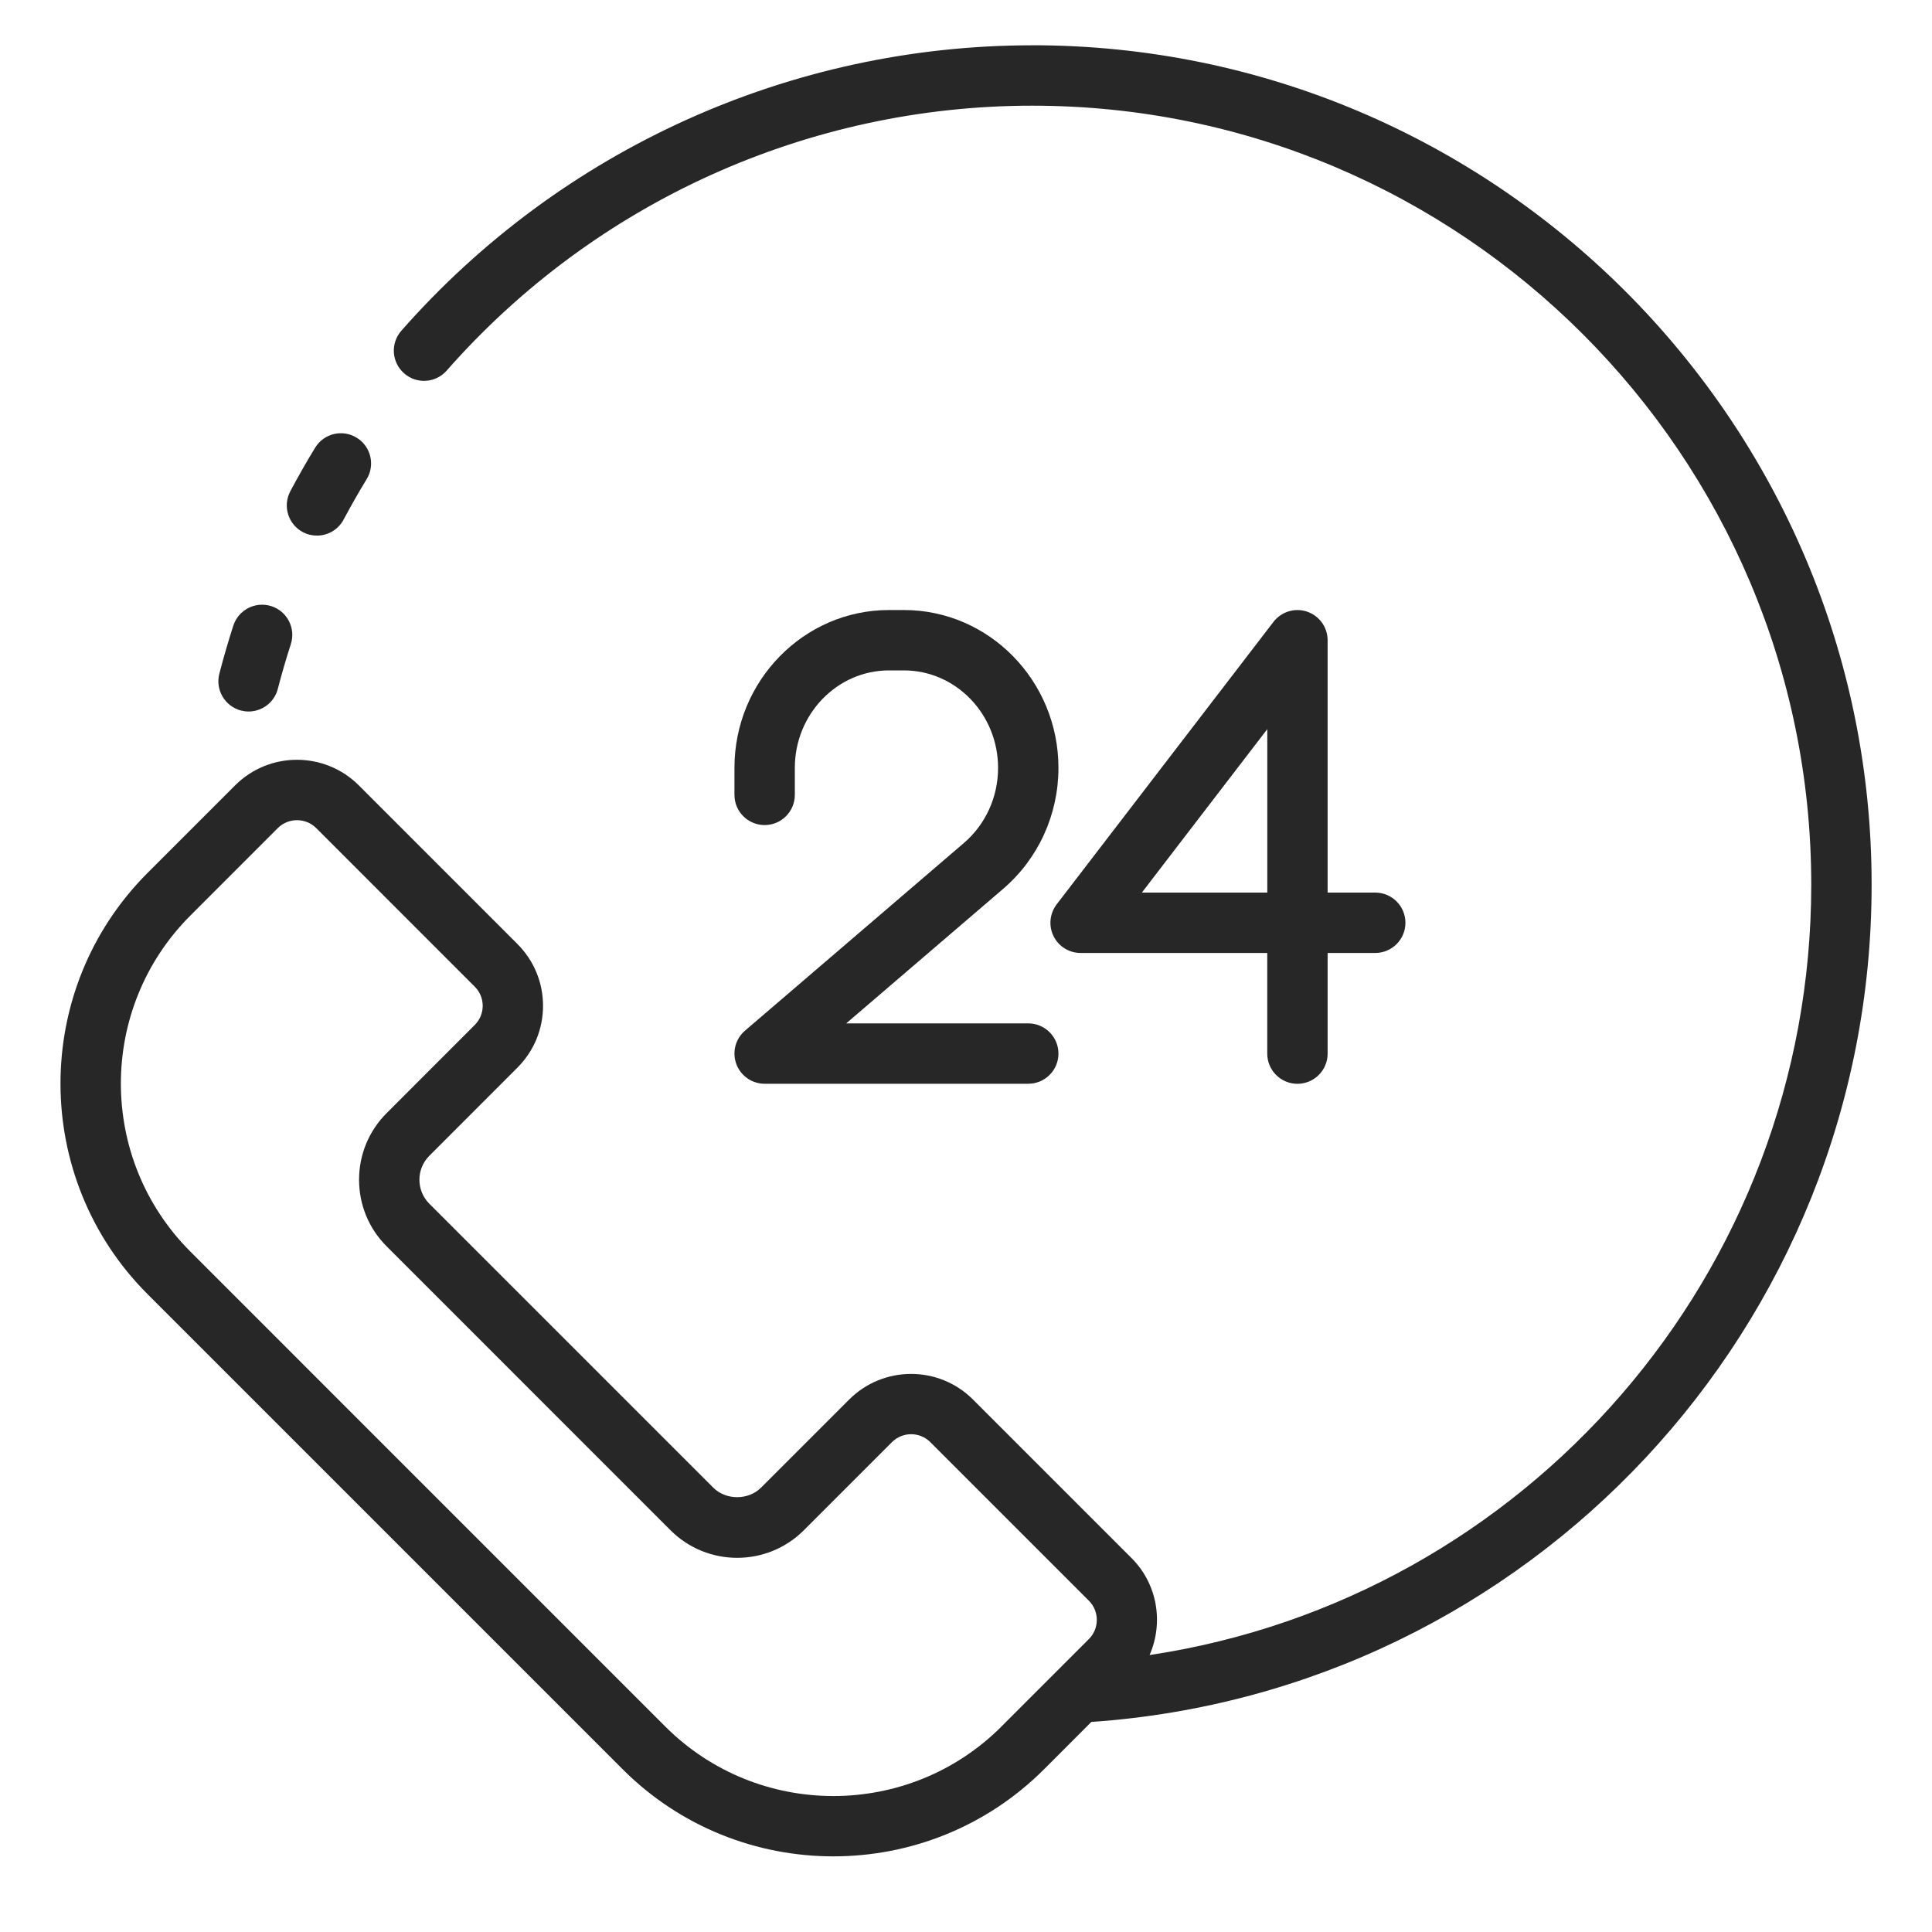
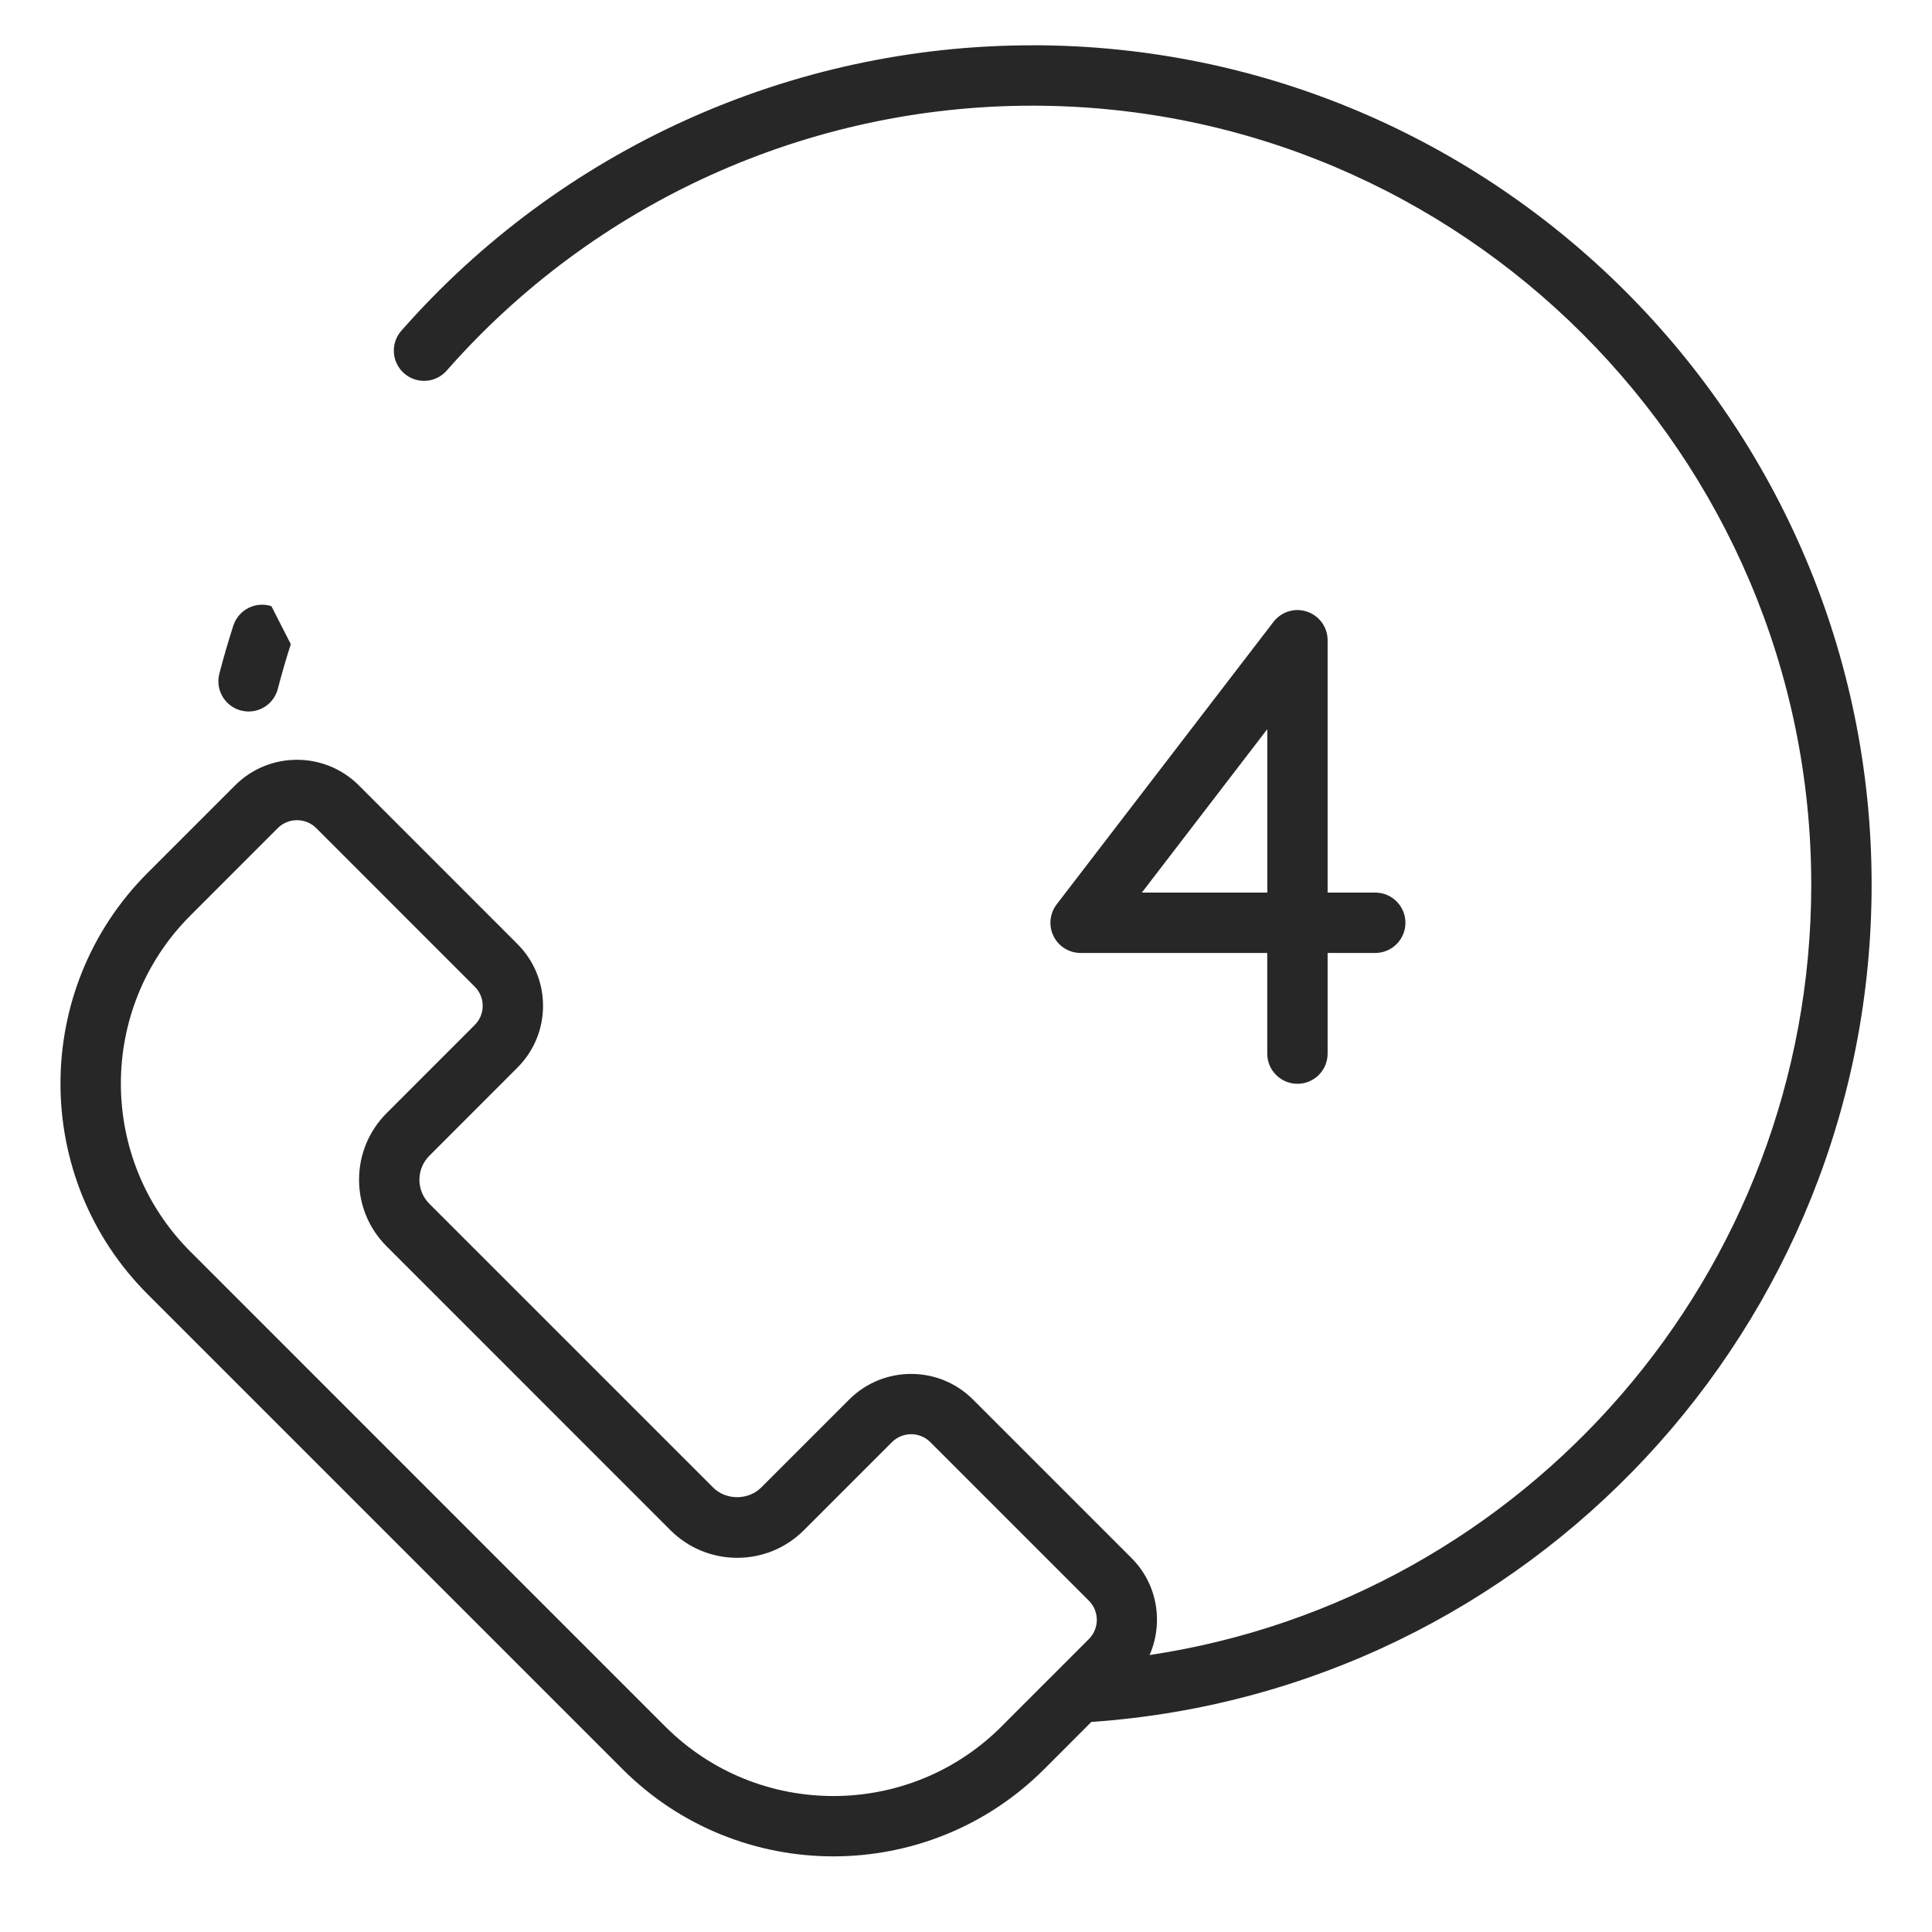
<svg xmlns="http://www.w3.org/2000/svg" fill="none" viewBox="0 0 40 40" height="40" width="40">
  <g id="noun-24-hours-service-6633069">
    <path fill="#272727" d="M21.371 0.938C16.372 0.938 11.611 3.092 8.309 6.848C8.081 7.107 8.107 7.501 8.366 7.729C8.626 7.958 9.021 7.932 9.248 7.673C12.313 4.186 16.732 2.188 21.371 2.188C30.264 2.188 37.5 9.423 37.5 18.317C37.5 26.362 31.595 33.094 23.801 34.266C24.091 33.602 23.97 32.801 23.427 32.258L20.144 28.975C19.438 28.269 18.289 28.269 17.582 28.975L15.758 30.799C15.492 31.064 15.03 31.063 14.766 30.799L8.889 24.922C8.615 24.648 8.615 24.203 8.889 23.929L10.712 22.105C11.054 21.763 11.243 21.308 11.243 20.824C11.243 20.341 11.054 19.886 10.712 19.544L7.429 16.26C6.722 15.554 5.573 15.554 4.868 16.26L3.056 18.072C0.651 20.477 0.651 24.39 3.056 26.795L12.892 36.631C14.094 37.833 15.674 38.434 17.254 38.434C18.834 38.434 20.413 37.833 21.616 36.631L22.595 35.651C31.673 35.022 38.75 27.457 38.75 18.316C38.75 8.733 30.954 0.937 21.371 0.937V0.938ZM20.732 35.748C18.814 37.664 15.694 37.664 13.776 35.748L3.941 25.912C2.023 23.994 2.023 20.874 3.941 18.956L5.752 17.144C5.862 17.035 6.006 16.981 6.149 16.981C6.293 16.981 6.436 17.035 6.546 17.144L9.829 20.428C9.935 20.534 9.994 20.675 9.994 20.824C9.994 20.974 9.935 21.115 9.829 21.221L8.006 23.045C7.637 23.414 7.434 23.904 7.434 24.425C7.434 24.946 7.637 25.437 8.006 25.805L13.882 31.682C14.643 32.443 15.881 32.444 16.643 31.682L18.467 29.858C18.687 29.639 19.042 29.639 19.261 29.858L22.544 33.141C22.763 33.36 22.763 33.716 22.544 33.935L20.732 35.747L20.732 35.748Z" id="Vector" />
-     <path fill="#272727" d="M5.619 12.55C5.29 12.444 4.938 12.624 4.831 12.952C4.725 13.28 4.628 13.613 4.541 13.949C4.455 14.283 4.656 14.624 4.99 14.711C5.043 14.724 5.095 14.731 5.147 14.731C5.425 14.731 5.679 14.544 5.752 14.262C5.833 13.95 5.922 13.642 6.021 13.338C6.127 13.009 5.948 12.657 5.619 12.55Z" id="Vector_2" />
-     <path fill="#272727" d="M6.269 11.016C6.363 11.066 6.463 11.089 6.562 11.089C6.786 11.089 7.002 10.969 7.114 10.757C7.266 10.473 7.424 10.194 7.591 9.921C7.771 9.627 7.679 9.242 7.384 9.062C7.089 8.881 6.705 8.974 6.525 9.269C6.345 9.563 6.174 9.864 6.011 10.17C5.849 10.475 5.964 10.854 6.269 11.016Z" id="Vector_3" />
-     <path fill="#272727" d="M18.714 12.63H18.405C16.641 12.63 15.206 14.096 15.206 15.898V16.457C15.206 16.802 15.486 17.082 15.831 17.082C16.176 17.082 16.456 16.802 16.456 16.457V15.898C16.456 14.786 17.331 13.88 18.405 13.88H18.714C19.789 13.88 20.664 14.785 20.664 15.898C20.664 16.501 20.406 17.067 19.958 17.452L15.424 21.339C15.226 21.509 15.154 21.785 15.245 22.03C15.336 22.275 15.57 22.438 15.831 22.438H21.289C21.634 22.438 21.914 22.158 21.914 21.813C21.914 21.468 21.634 21.188 21.289 21.188H17.52L20.771 18.401C21.497 17.778 21.914 16.866 21.914 15.898C21.914 14.096 20.479 12.63 18.714 12.63Z" id="Vector_4" />
+     <path fill="#272727" d="M5.619 12.55C5.29 12.444 4.938 12.624 4.831 12.952C4.725 13.28 4.628 13.613 4.541 13.949C4.455 14.283 4.656 14.624 4.99 14.711C5.043 14.724 5.095 14.731 5.147 14.731C5.425 14.731 5.679 14.544 5.752 14.262C5.833 13.95 5.922 13.642 6.021 13.338Z" id="Vector_2" />
    <path fill="#272727" d="M27.063 12.664C26.811 12.577 26.53 12.663 26.366 12.875L21.877 18.724C21.733 18.913 21.707 19.168 21.812 19.381C21.917 19.595 22.135 19.73 22.373 19.73H26.237V21.814C26.237 22.159 26.517 22.439 26.862 22.439C27.207 22.439 27.487 22.159 27.487 21.814V19.73H28.473C28.818 19.73 29.098 19.45 29.098 19.105C29.098 18.76 28.818 18.48 28.473 18.48H27.487V13.256C27.487 12.988 27.317 12.75 27.063 12.664ZM26.238 18.48H23.641L26.238 15.096V18.48Z" id="Vector_5" />
  </g>
</svg>